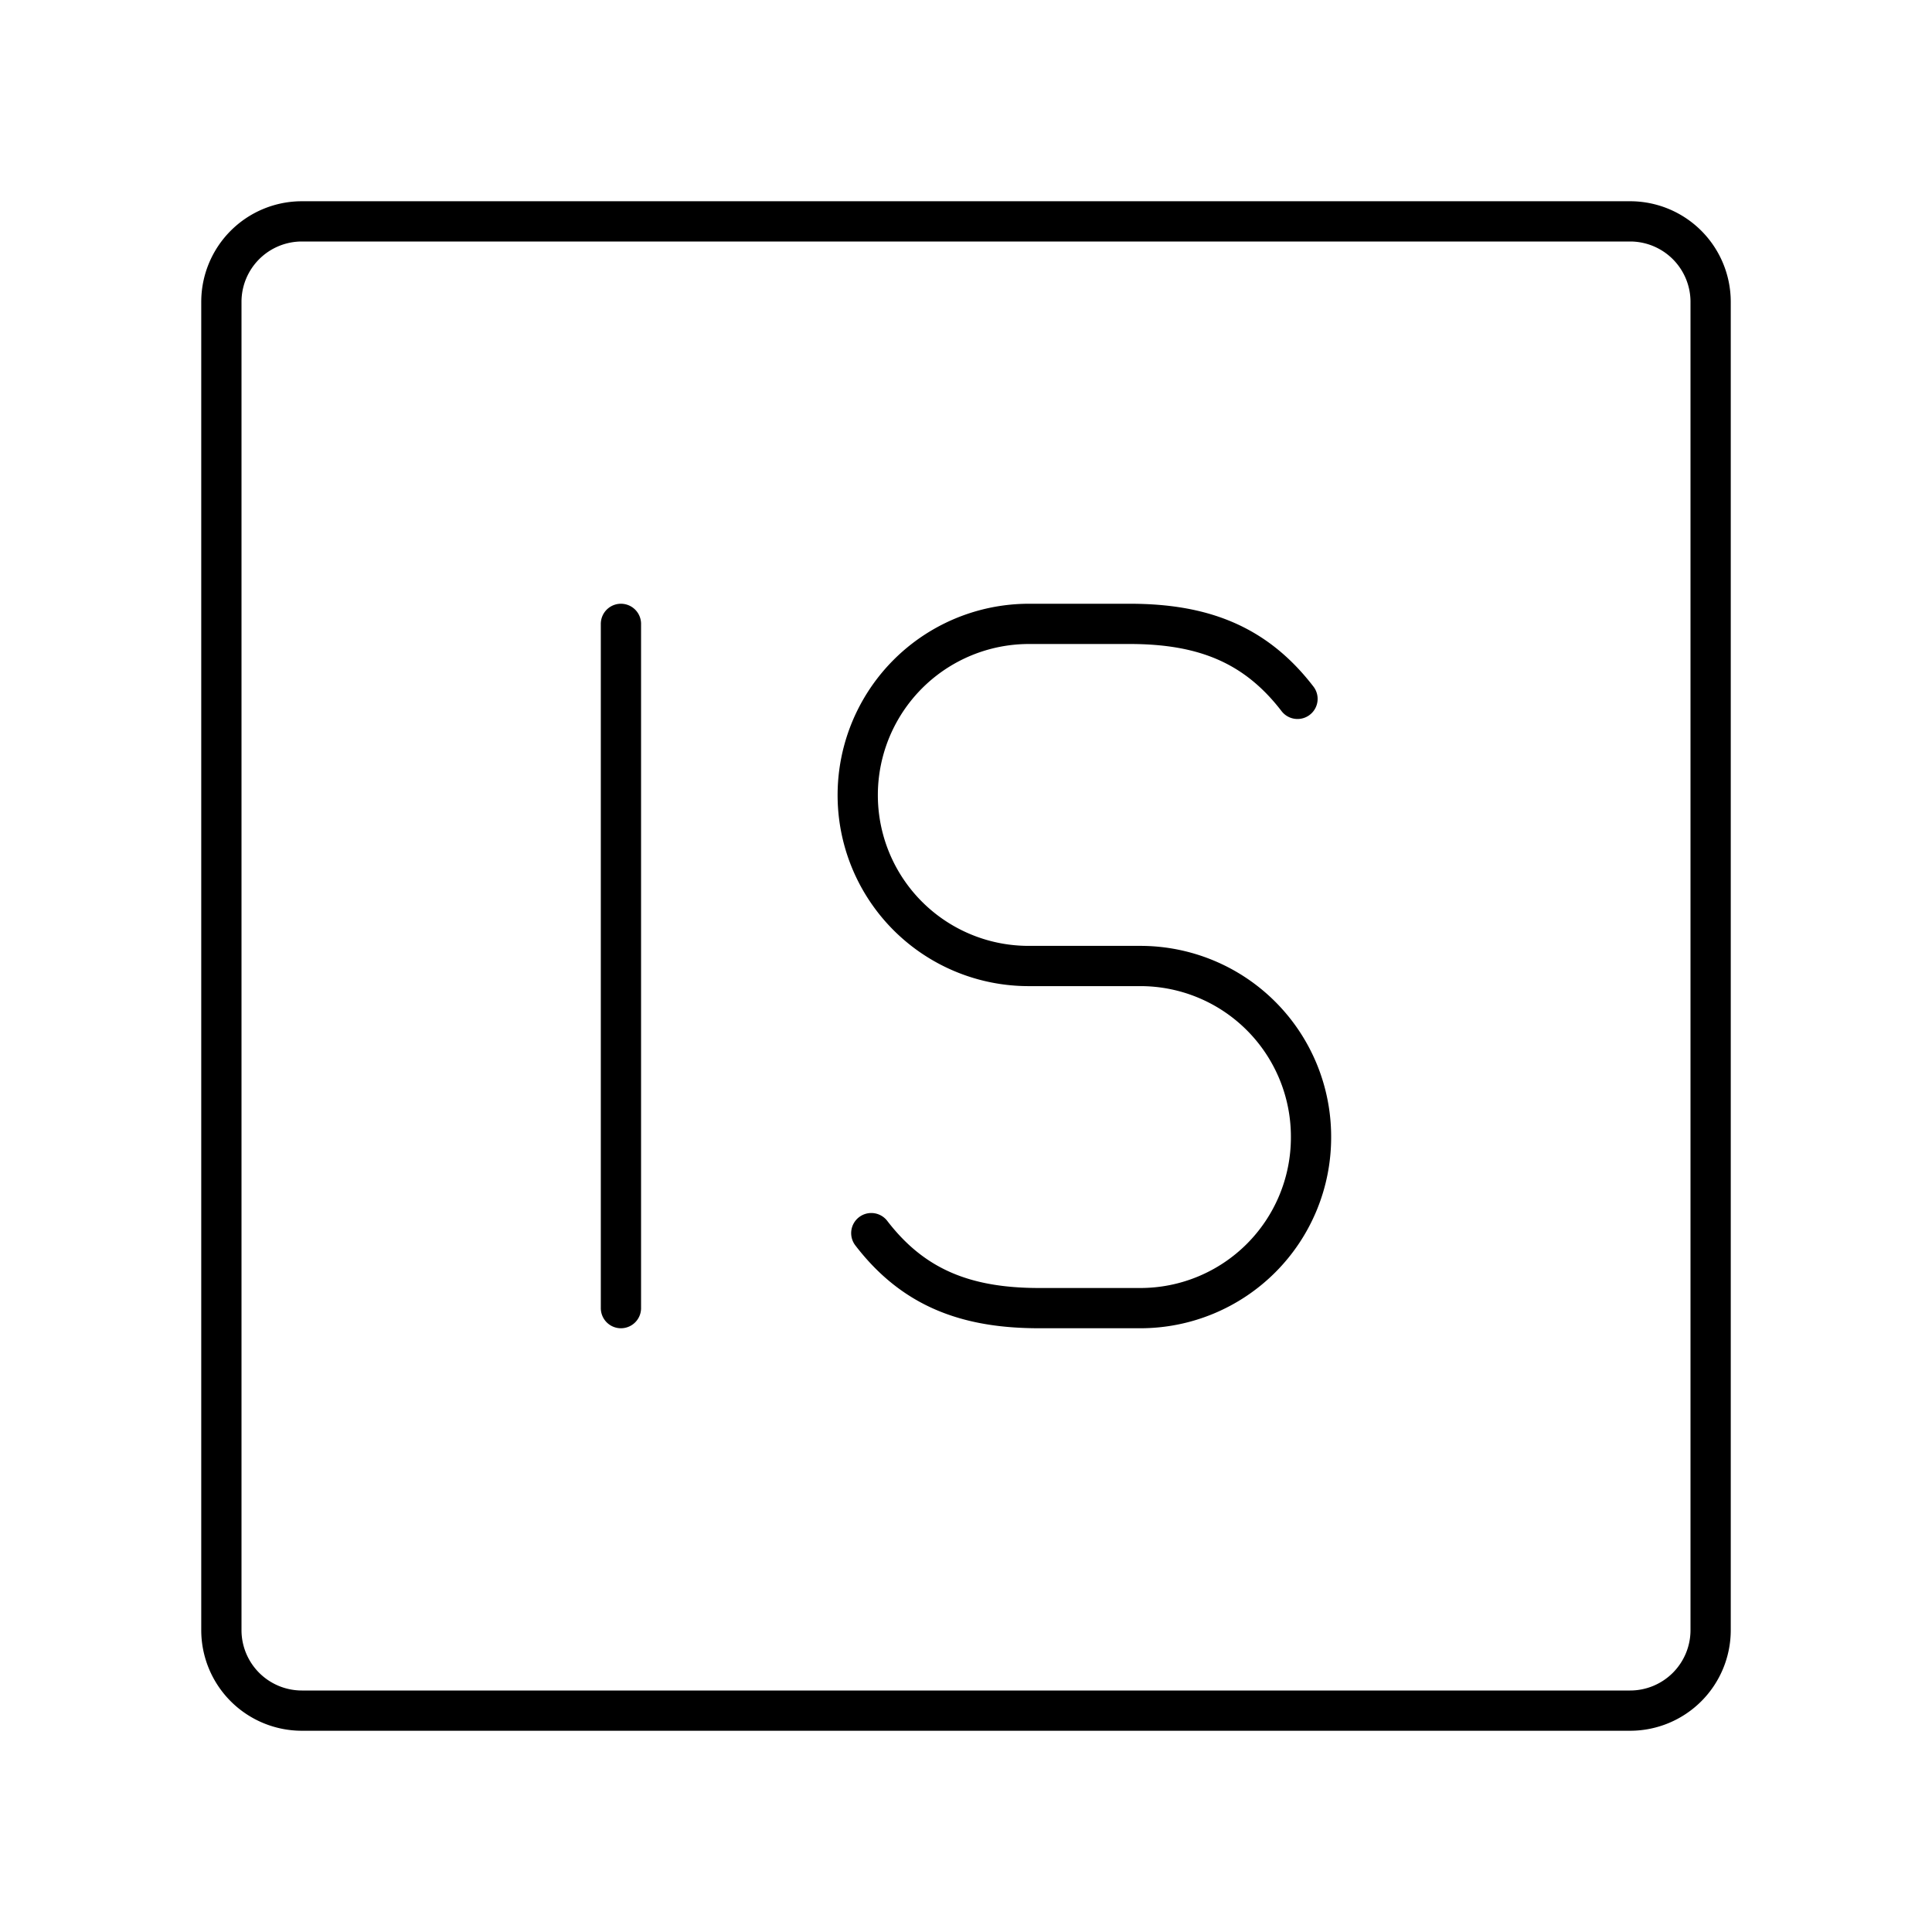
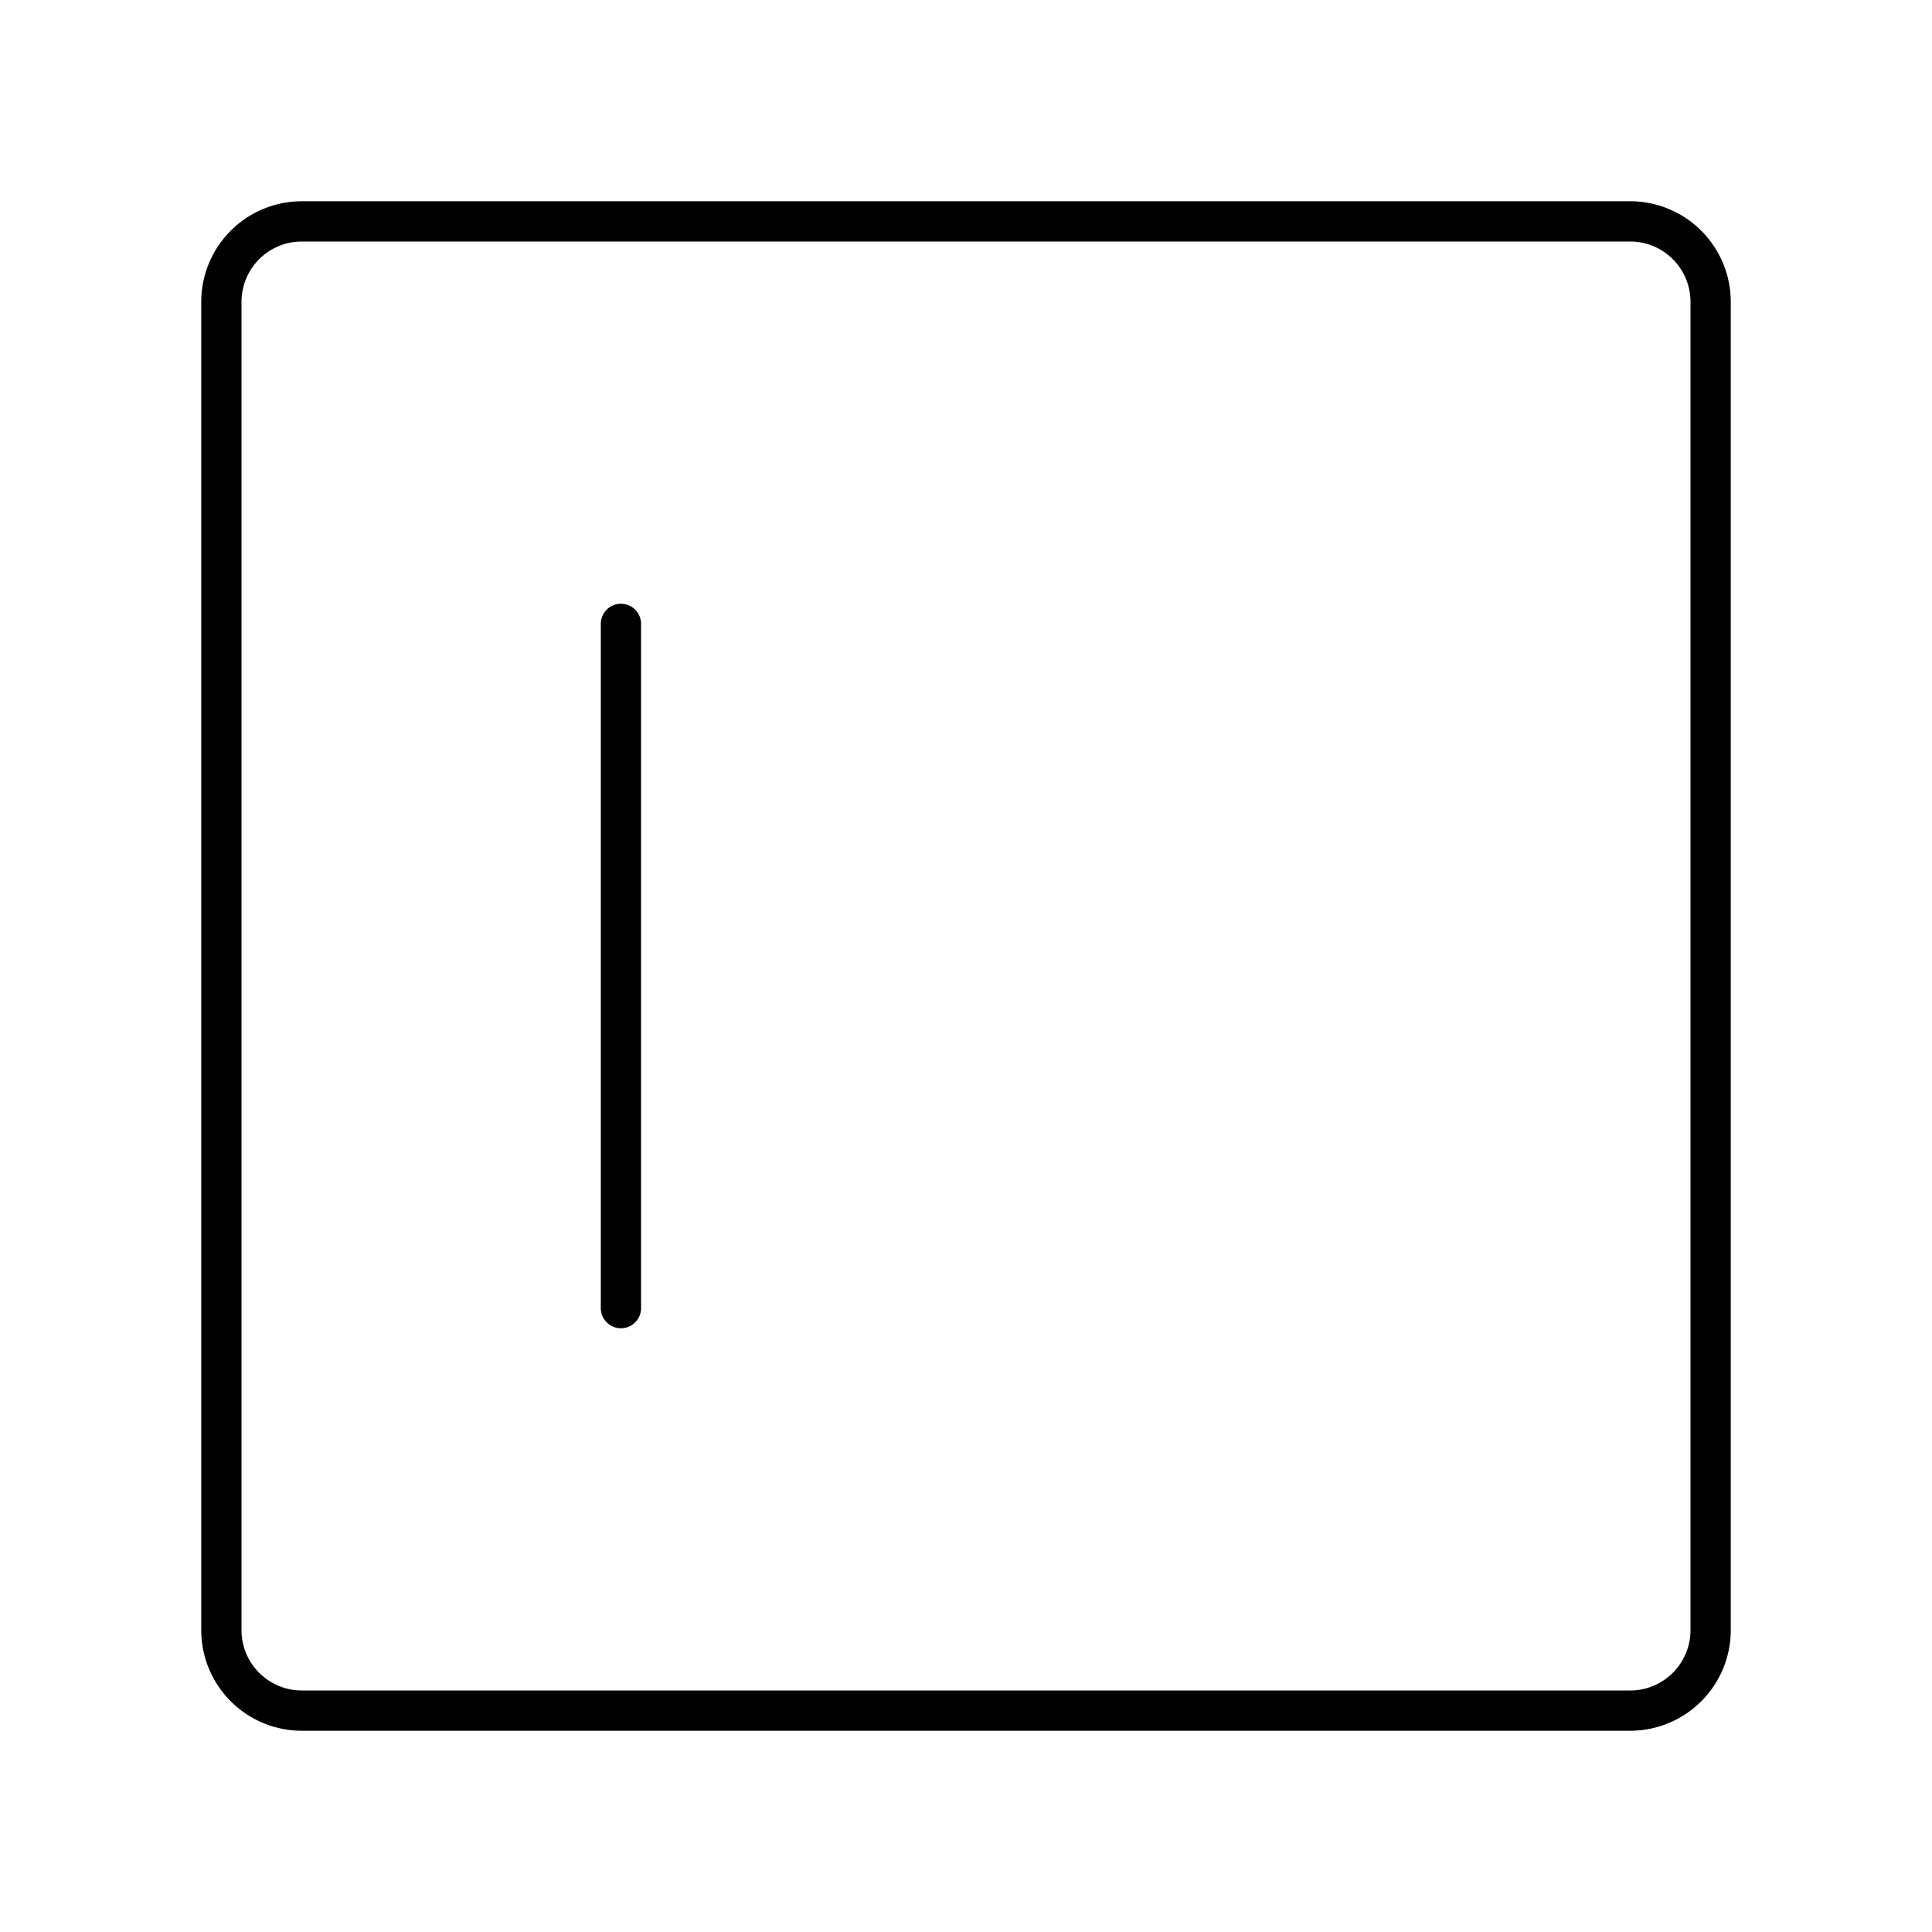
<svg xmlns="http://www.w3.org/2000/svg" width="800" height="800" viewBox="0 0 48 48">
  <path fill="none" stroke="currentColor" stroke-linecap="round" stroke-linejoin="round" d="M40.5 5.5h-33a2 2 0 0 0-2 2v33a2 2 0 0 0 2 2h33a2 2 0 0 0 2-2v-33a2 2 0 0 0-2-2m-25.073 10v17" />
-   <path fill="none" stroke="currentColor" stroke-linecap="round" stroke-linejoin="round" d="M21.647 30.637c1.042 1.357 2.35 1.863 4.168 1.863h2.517a4.24 4.24 0 0 0 4.24-4.24v-.02a4.24 4.24 0 0 0-4.24-4.24h-2.776a4.245 4.245 0 0 1-4.246-4.245h0a4.255 4.255 0 0 1 4.255-4.255h2.503c1.818 0 3.126.506 4.168 1.863" />
</svg>